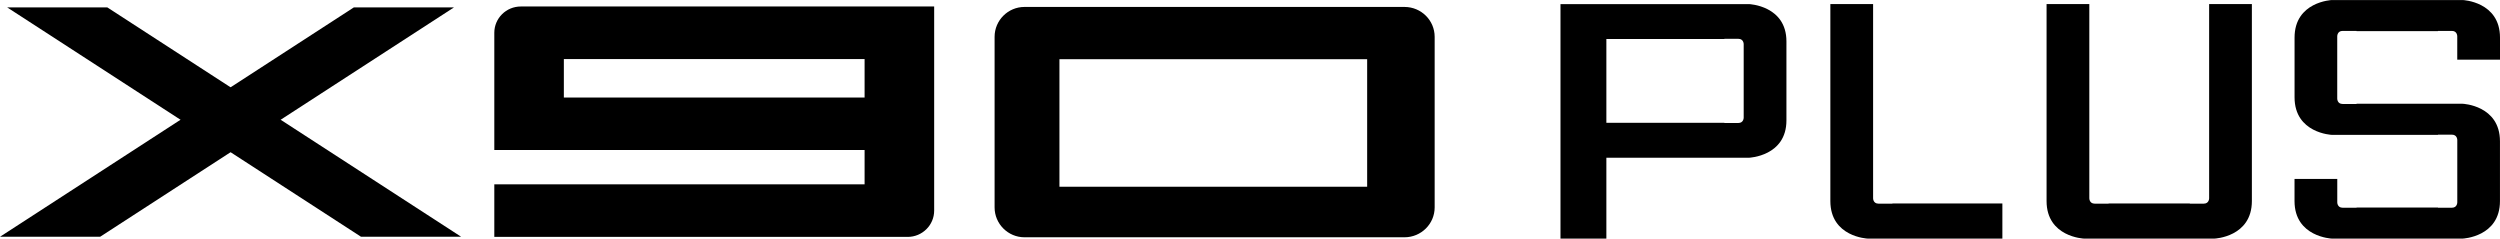
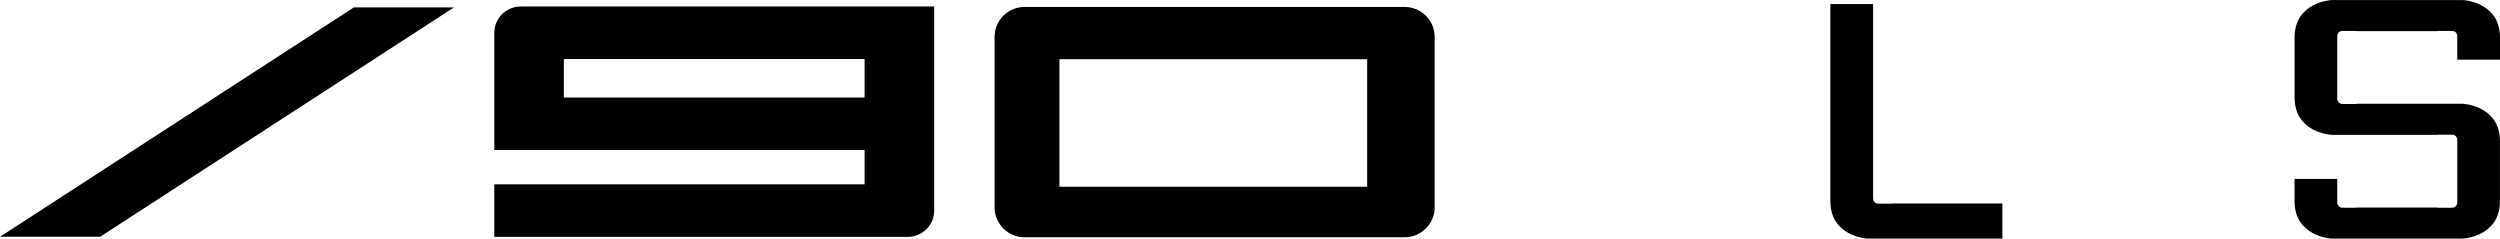
<svg xmlns="http://www.w3.org/2000/svg" id="Capa_2" data-name="Capa 2" viewBox="0 0 724.04 69.11">
  <g id="Capa_1-2" data-name="Capa 1">
    <g>
      <g>
        <path d="M540.91,69.11h39.01v-10.19h-31.85v.06h-4.03c-1.59,0-1.56-1.57-1.56-1.57V1.18h-12.38v57.04c0,10.44,10.8,10.88,10.8,10.88Z" />
-         <path d="M639.8,1.18v56.23s.03,1.57-1.56,1.57h-4.03v-.06h-23.53v.06h-4.02c-1.59,0-1.56-1.57-1.56-1.57V1.18h-12.38v57.04c0,10.44,10.8,10.88,10.8,10.88h26.41s11.45,0,11.45,0c0,0,10.8-.44,10.8-10.88V1.18h-12.38Z" />
        <path d="M724.04,17.28v-6.39c0-10.44-10.8-10.88-10.8-10.88h-37.9s-10.8.45-10.8,10.88v17.29c0,10.44,10.8,10.88,10.8,10.88h30.74v-.06h4.03c1.59,0,1.56,1.57,1.56,1.57v2.25h0v15.77s.02,1.57-1.56,1.57h-4.03v-.06h-23.58v.06h-4.03c-1.59,0-1.56-1.57-1.56-1.57v-6.76h-12.38v6.39c0,10.44,10.8,10.88,10.8,10.88h37.9s10.8-.44,10.8-10.88v-17.29c0-10.44-10.8-10.88-10.8-10.88h-30.74v.06h-4.03c-1.59,0-1.56-1.57-1.56-1.57v-2.25h0v-15.77s-.02-1.57,1.56-1.57h4.03v.06h23.58v-.06h4.03c1.59,0,1.56,1.57,1.56,1.57v6.76h12.38Z" />
-         <path d="M451.94,69.11h13.29v-23.43h41.35s10.8-.44,10.8-10.8V11.99c0-10.36-10.8-10.8-10.8-10.8h-41.35s-13.29,0-13.29,0v67.93ZM505,34.06s.03,1.56-1.56,1.56h-4.03v-.06h-34.18V11.3h34.18v-.06h4.03c1.59,0,1.56,1.56,1.56,1.56v21.26Z" />
      </g>
      <g>
        <path d="M406.76,2.01h-110.06c-4.76,0-8.65,3.89-8.65,8.65v49.41c0,4.76,3.89,8.65,8.65,8.65h110.06c4.84,0,8.74-3.89,8.74-8.65V10.66c0-4.76-3.89-8.65-8.74-8.65M395.95,54.09h-89.12V17.15h89.12v36.94Z" />
        <polygon points="131.47 2.15 102.47 2.15 0 68.57 29 68.57 131.47 2.15" />
-         <polygon points="133.56 68.57 104.56 68.57 2.09 2.15 31.09 2.15 133.56 68.57" />
        <path d="M150.83,1.88c-4.23,0-7.67,3.41-7.67,7.61v33.96h107.24v9.93h-107.24v15.23h119.72c4.23,0,7.67-3.41,7.67-7.62V1.88h-119.71ZM250.4,28.24h-87.1v-11.13h87.1v11.13Z" />
      </g>
    </g>
  </g>
</svg>